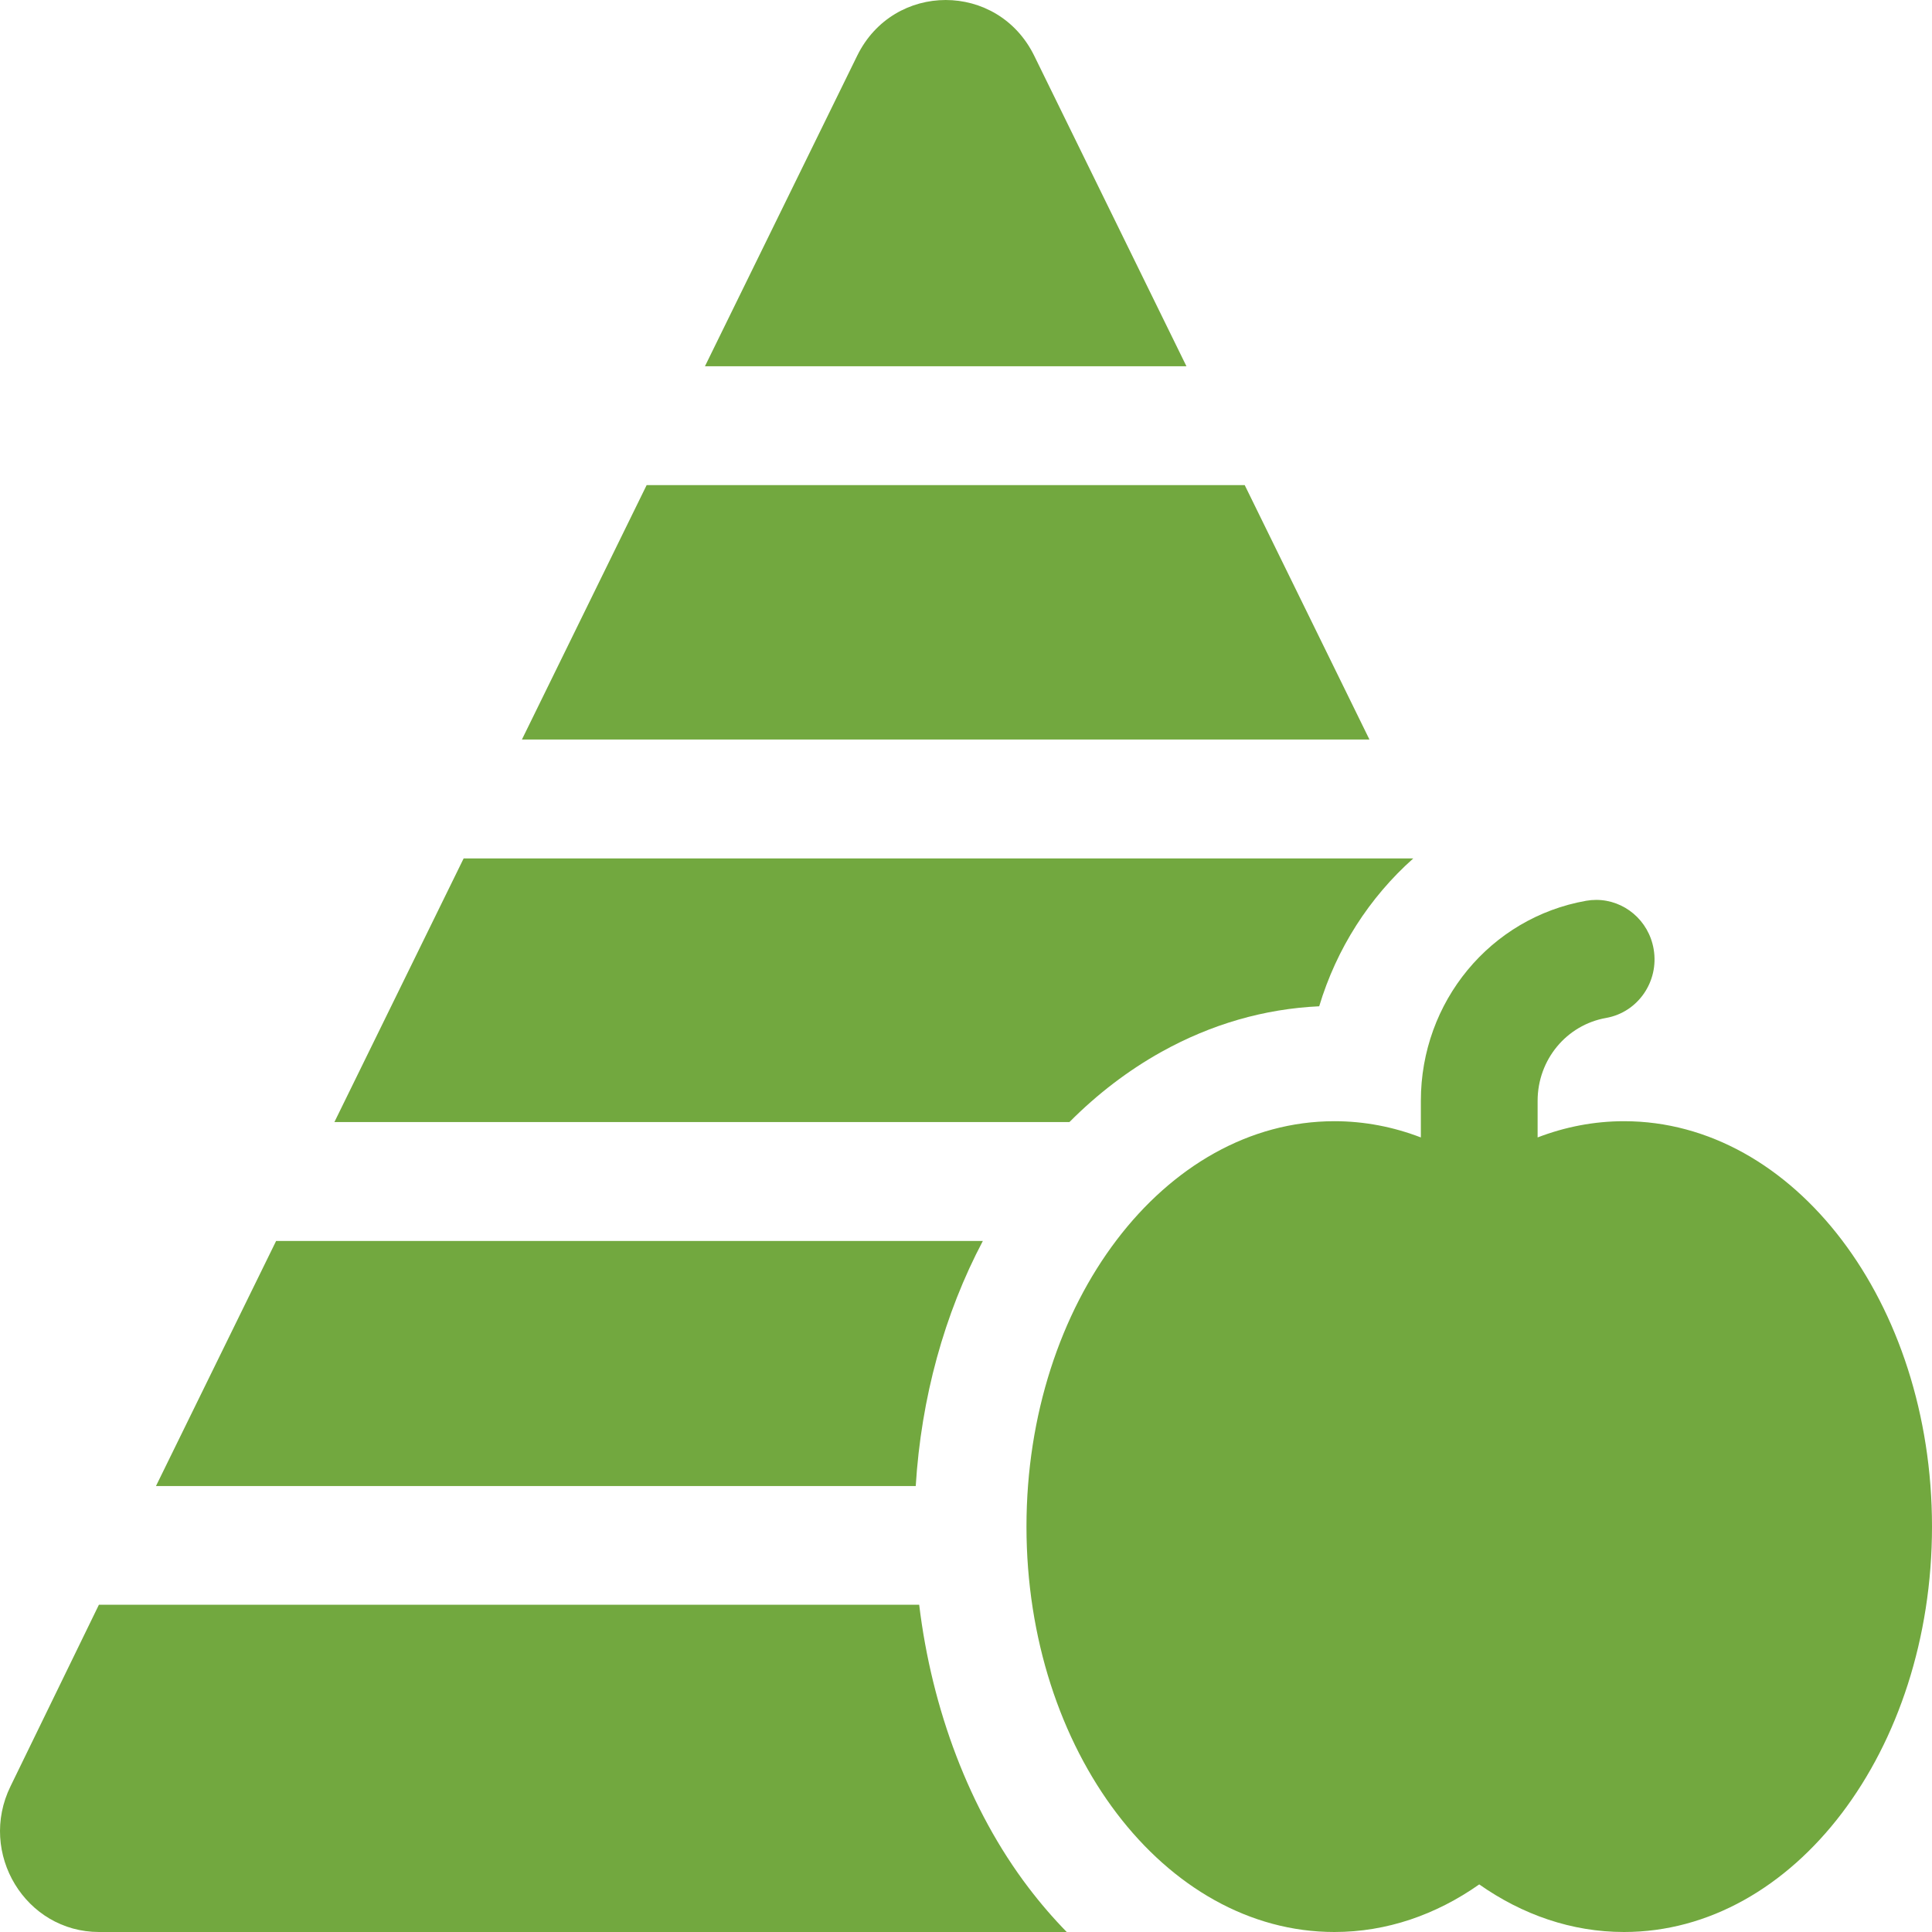
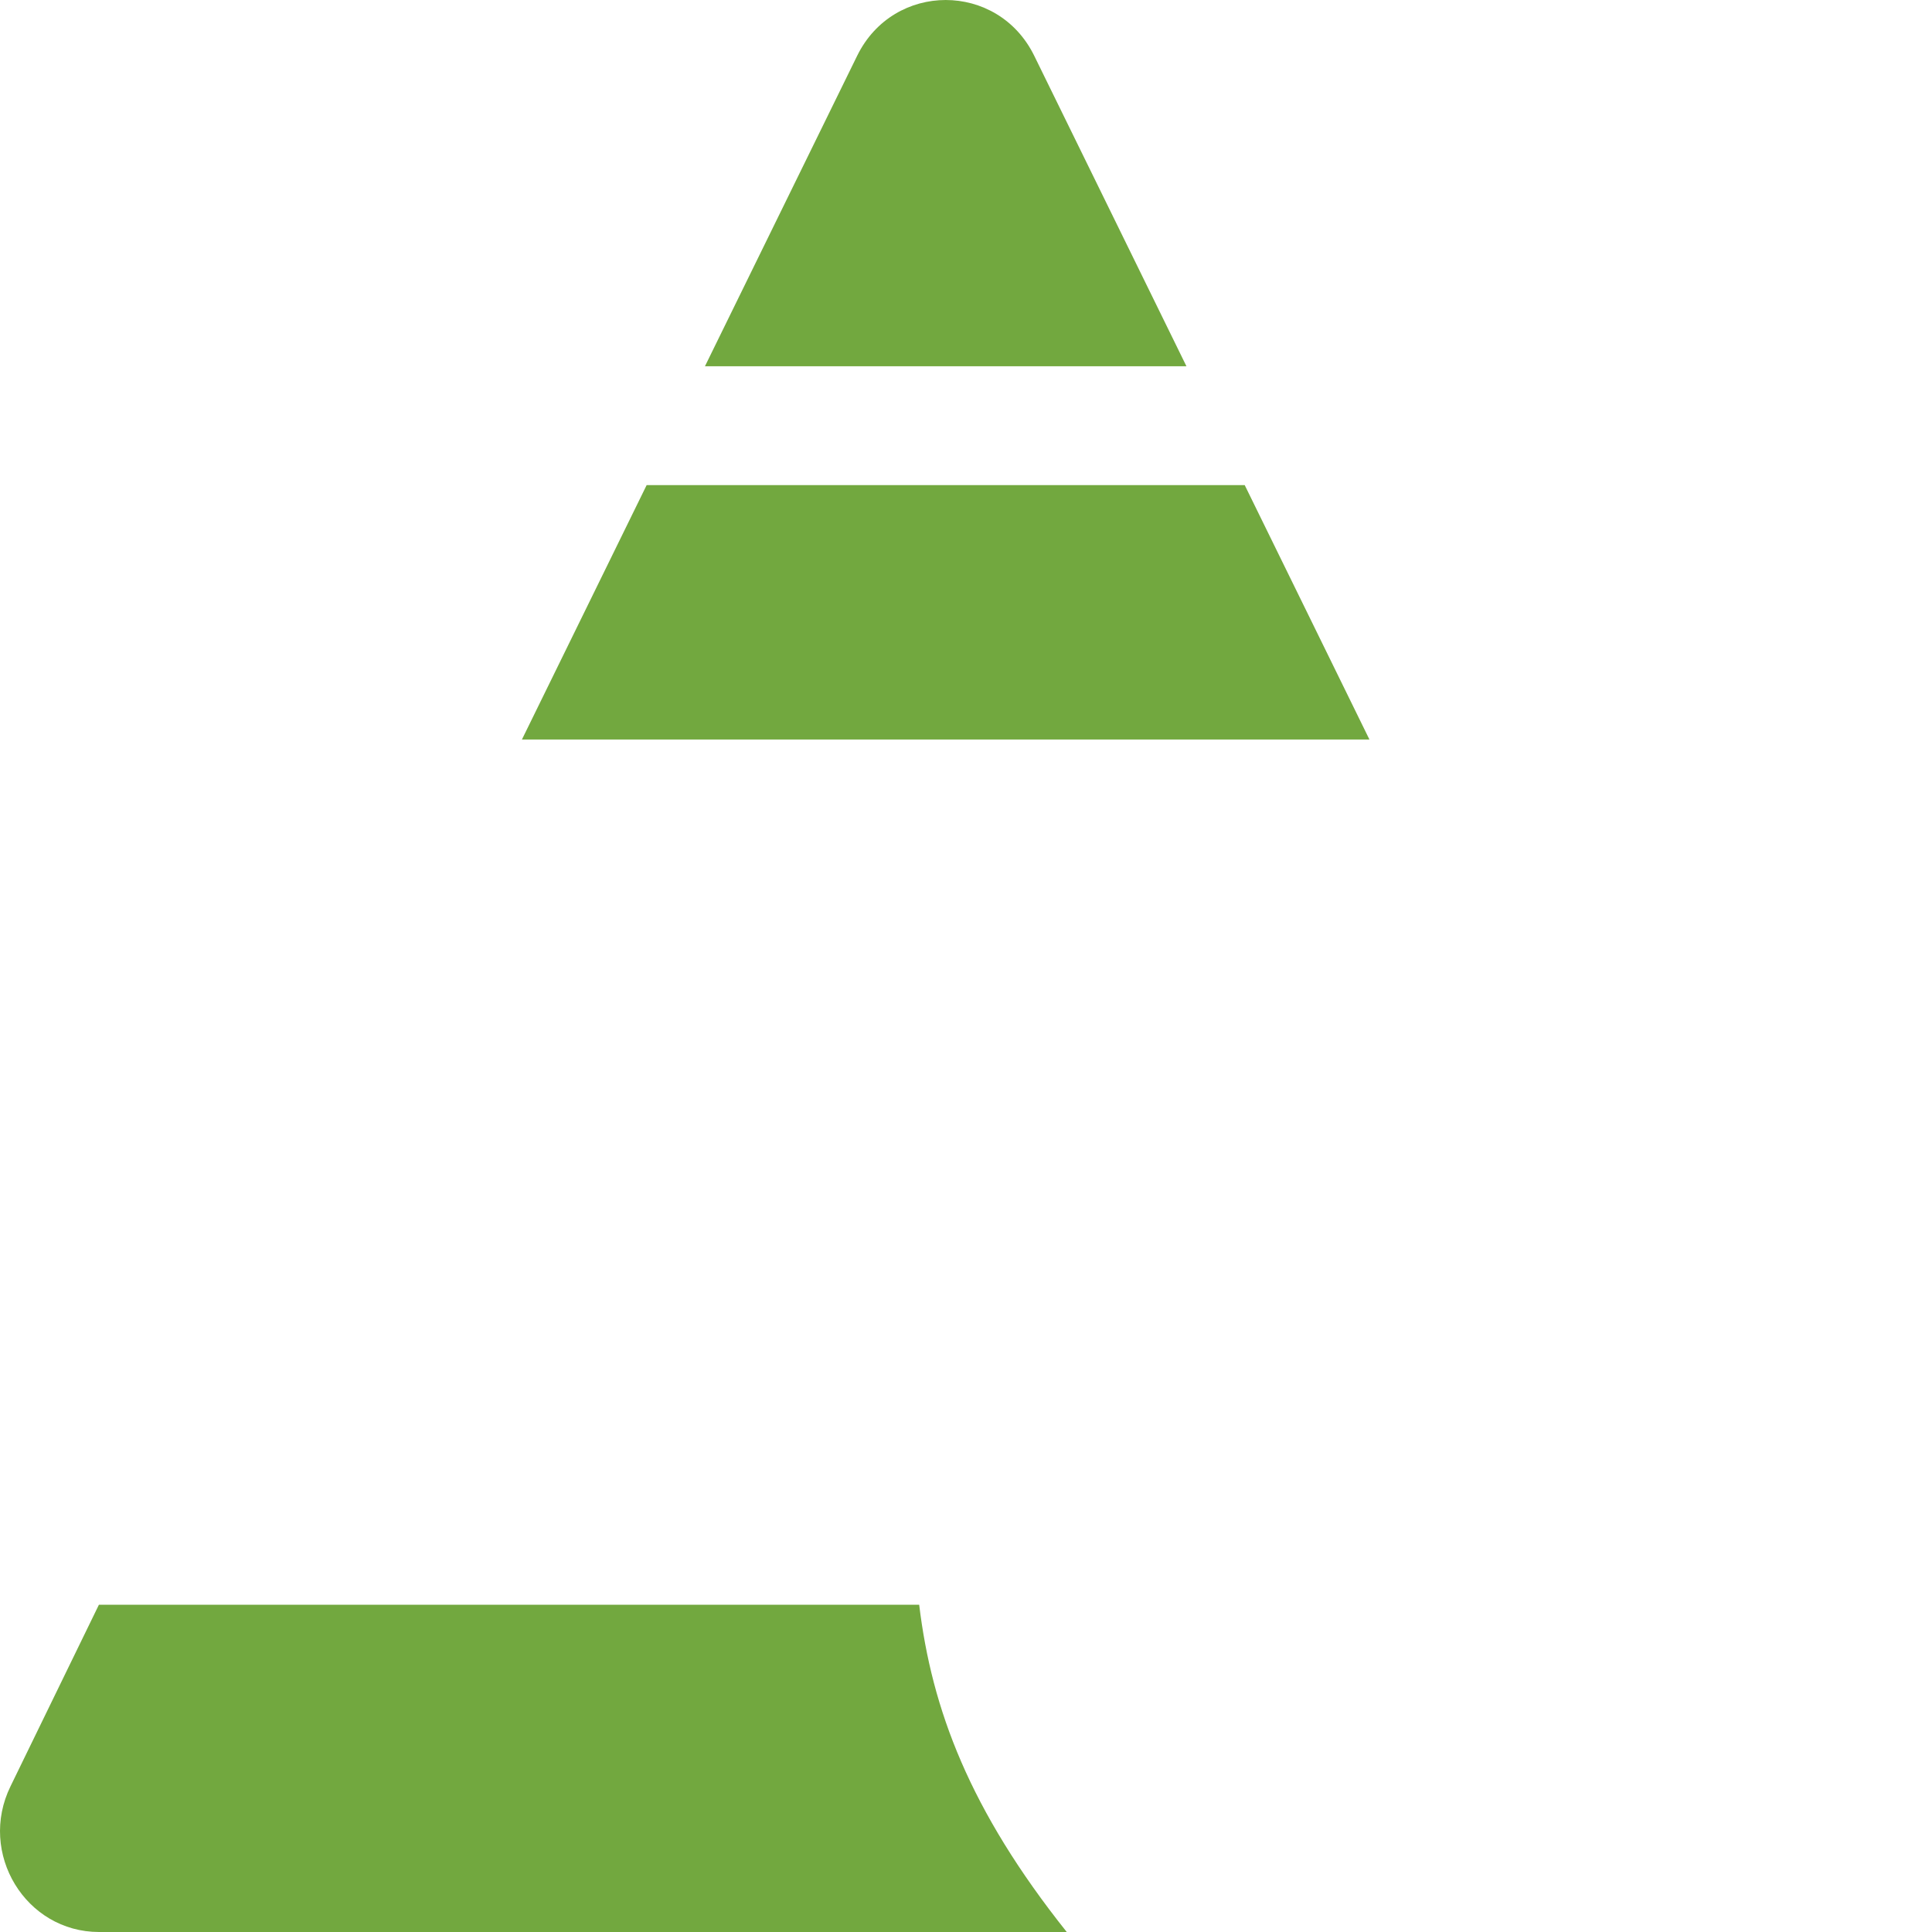
<svg xmlns="http://www.w3.org/2000/svg" width="60" height="60" viewBox="0 0 60 60" fill="none">
  <g clip-path="url(#clip0_317_148)">
    <path d="M38.656 15.066H20.082L16.209 22.966H42.529L38.656 15.066Z" fill="#72A83F" />
    <path d="M32.119 1.732C30.987 -0.577 27.752 -0.577 26.62 1.732L21.893 11.374H36.846L32.119 1.732Z" fill="#72A83F" />
-     <path d="M36.071 32.666C37.619 31.805 39.264 31.331 40.969 31.251C41.507 29.459 42.527 27.872 43.891 26.659H14.399L10.385 34.847H33.212C34.082 33.972 35.038 33.242 36.071 32.666Z" fill="#72A83F" />
-     <path d="M50.436 34.82C49.504 34.82 48.603 34.997 47.752 35.324V34.187C47.752 32.913 48.647 31.83 49.88 31.613C50.866 31.438 51.528 30.483 51.356 29.478C51.204 28.58 50.438 27.947 49.572 27.947C49.469 27.947 49.365 27.956 49.261 27.974C46.285 28.499 44.126 31.112 44.126 34.187V35.324C43.275 34.997 42.374 34.82 41.442 34.82C36.16 34.82 31.878 40.457 31.878 47.41C31.878 54.363 36.16 60 41.442 60C43.068 60 44.598 59.464 45.939 58.522C47.28 59.464 48.81 60 50.436 60C55.718 60 60 54.363 60 47.41C60 40.457 55.718 34.82 50.436 34.82Z" fill="#72A83F" />
-     <path d="M30.523 38.539H8.575L4.844 46.15H28.439C28.608 43.414 29.326 40.806 30.523 38.539Z" fill="#72A83F" />
-     <path d="M28.546 49.836H3.072L0.328 55.472C-0.693 57.553 0.794 60 3.077 60H33.129C32.71 59.572 32.312 59.11 31.936 58.615C30.106 56.207 28.937 53.077 28.546 49.836Z" fill="#72A83F" />
+     <path d="M28.546 49.836H3.072L0.328 55.472C-0.693 57.553 0.794 60 3.077 60H33.129C30.106 56.207 28.937 53.077 28.546 49.836Z" fill="#72A83F" />
  </g>
  <defs>
    <clipPath id="clip0_317_148">
      <rect width="60" height="60" fill="white" />
    </clipPath>
  </defs>
</svg>